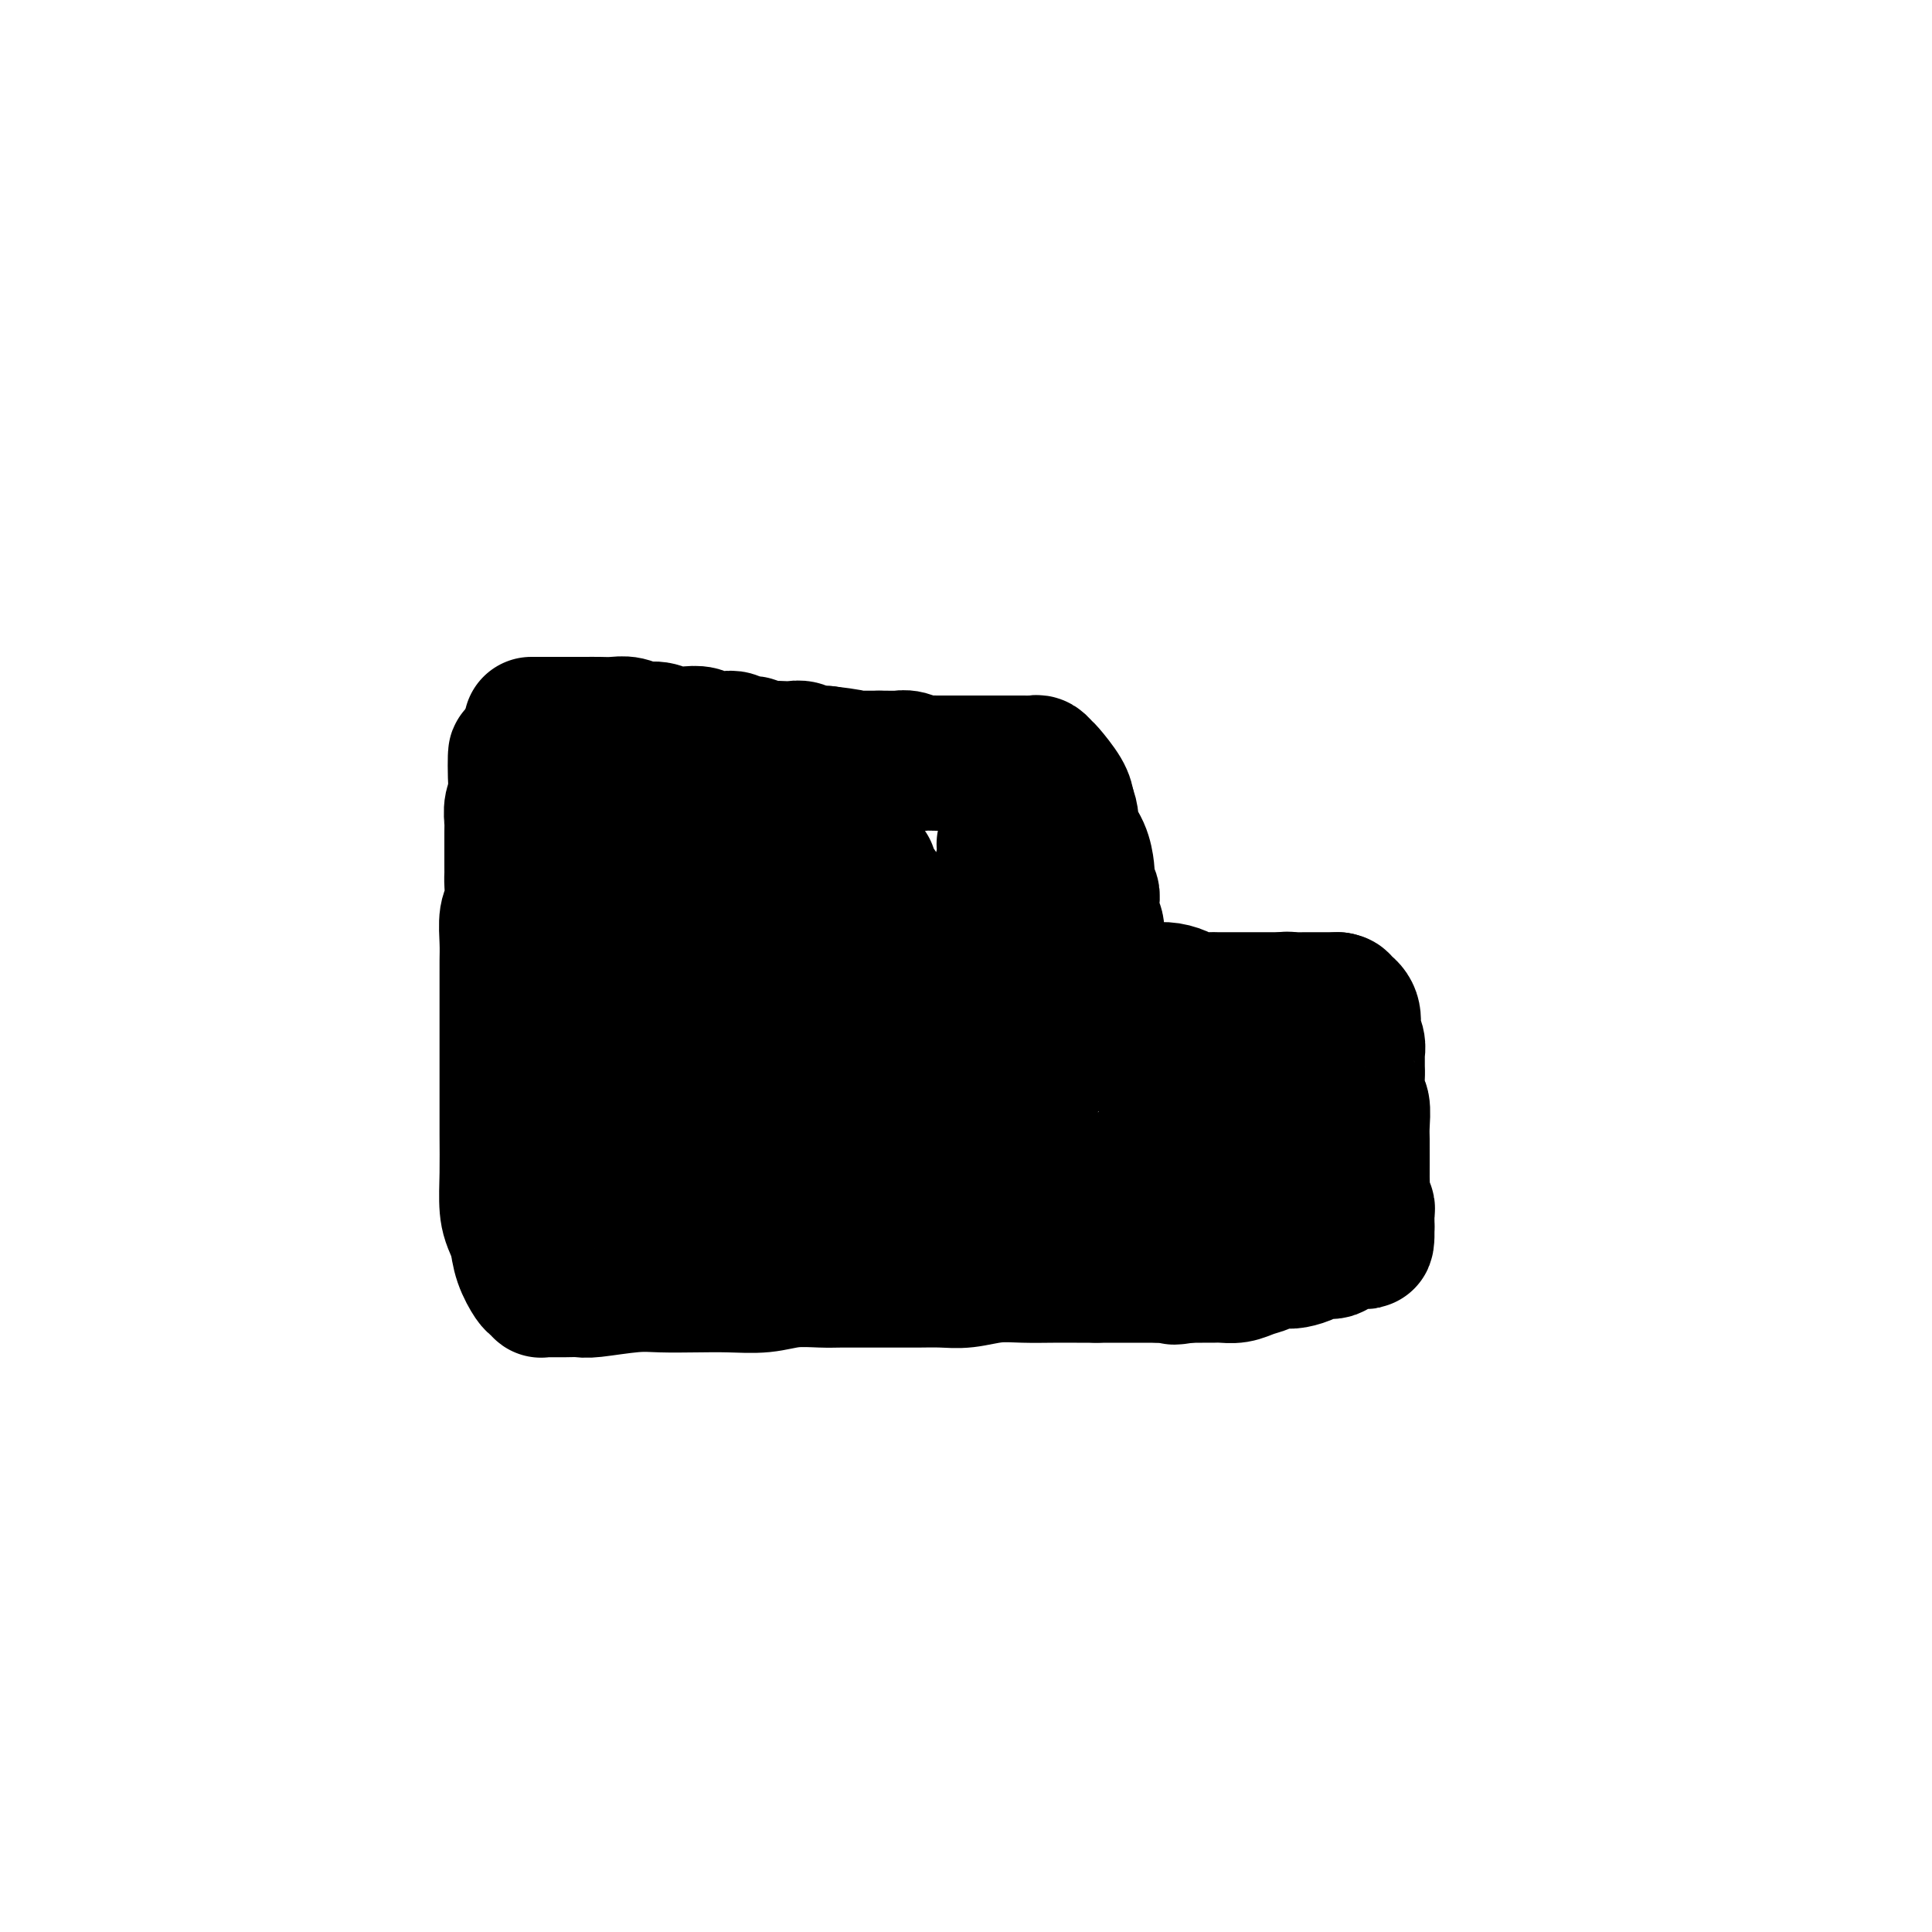
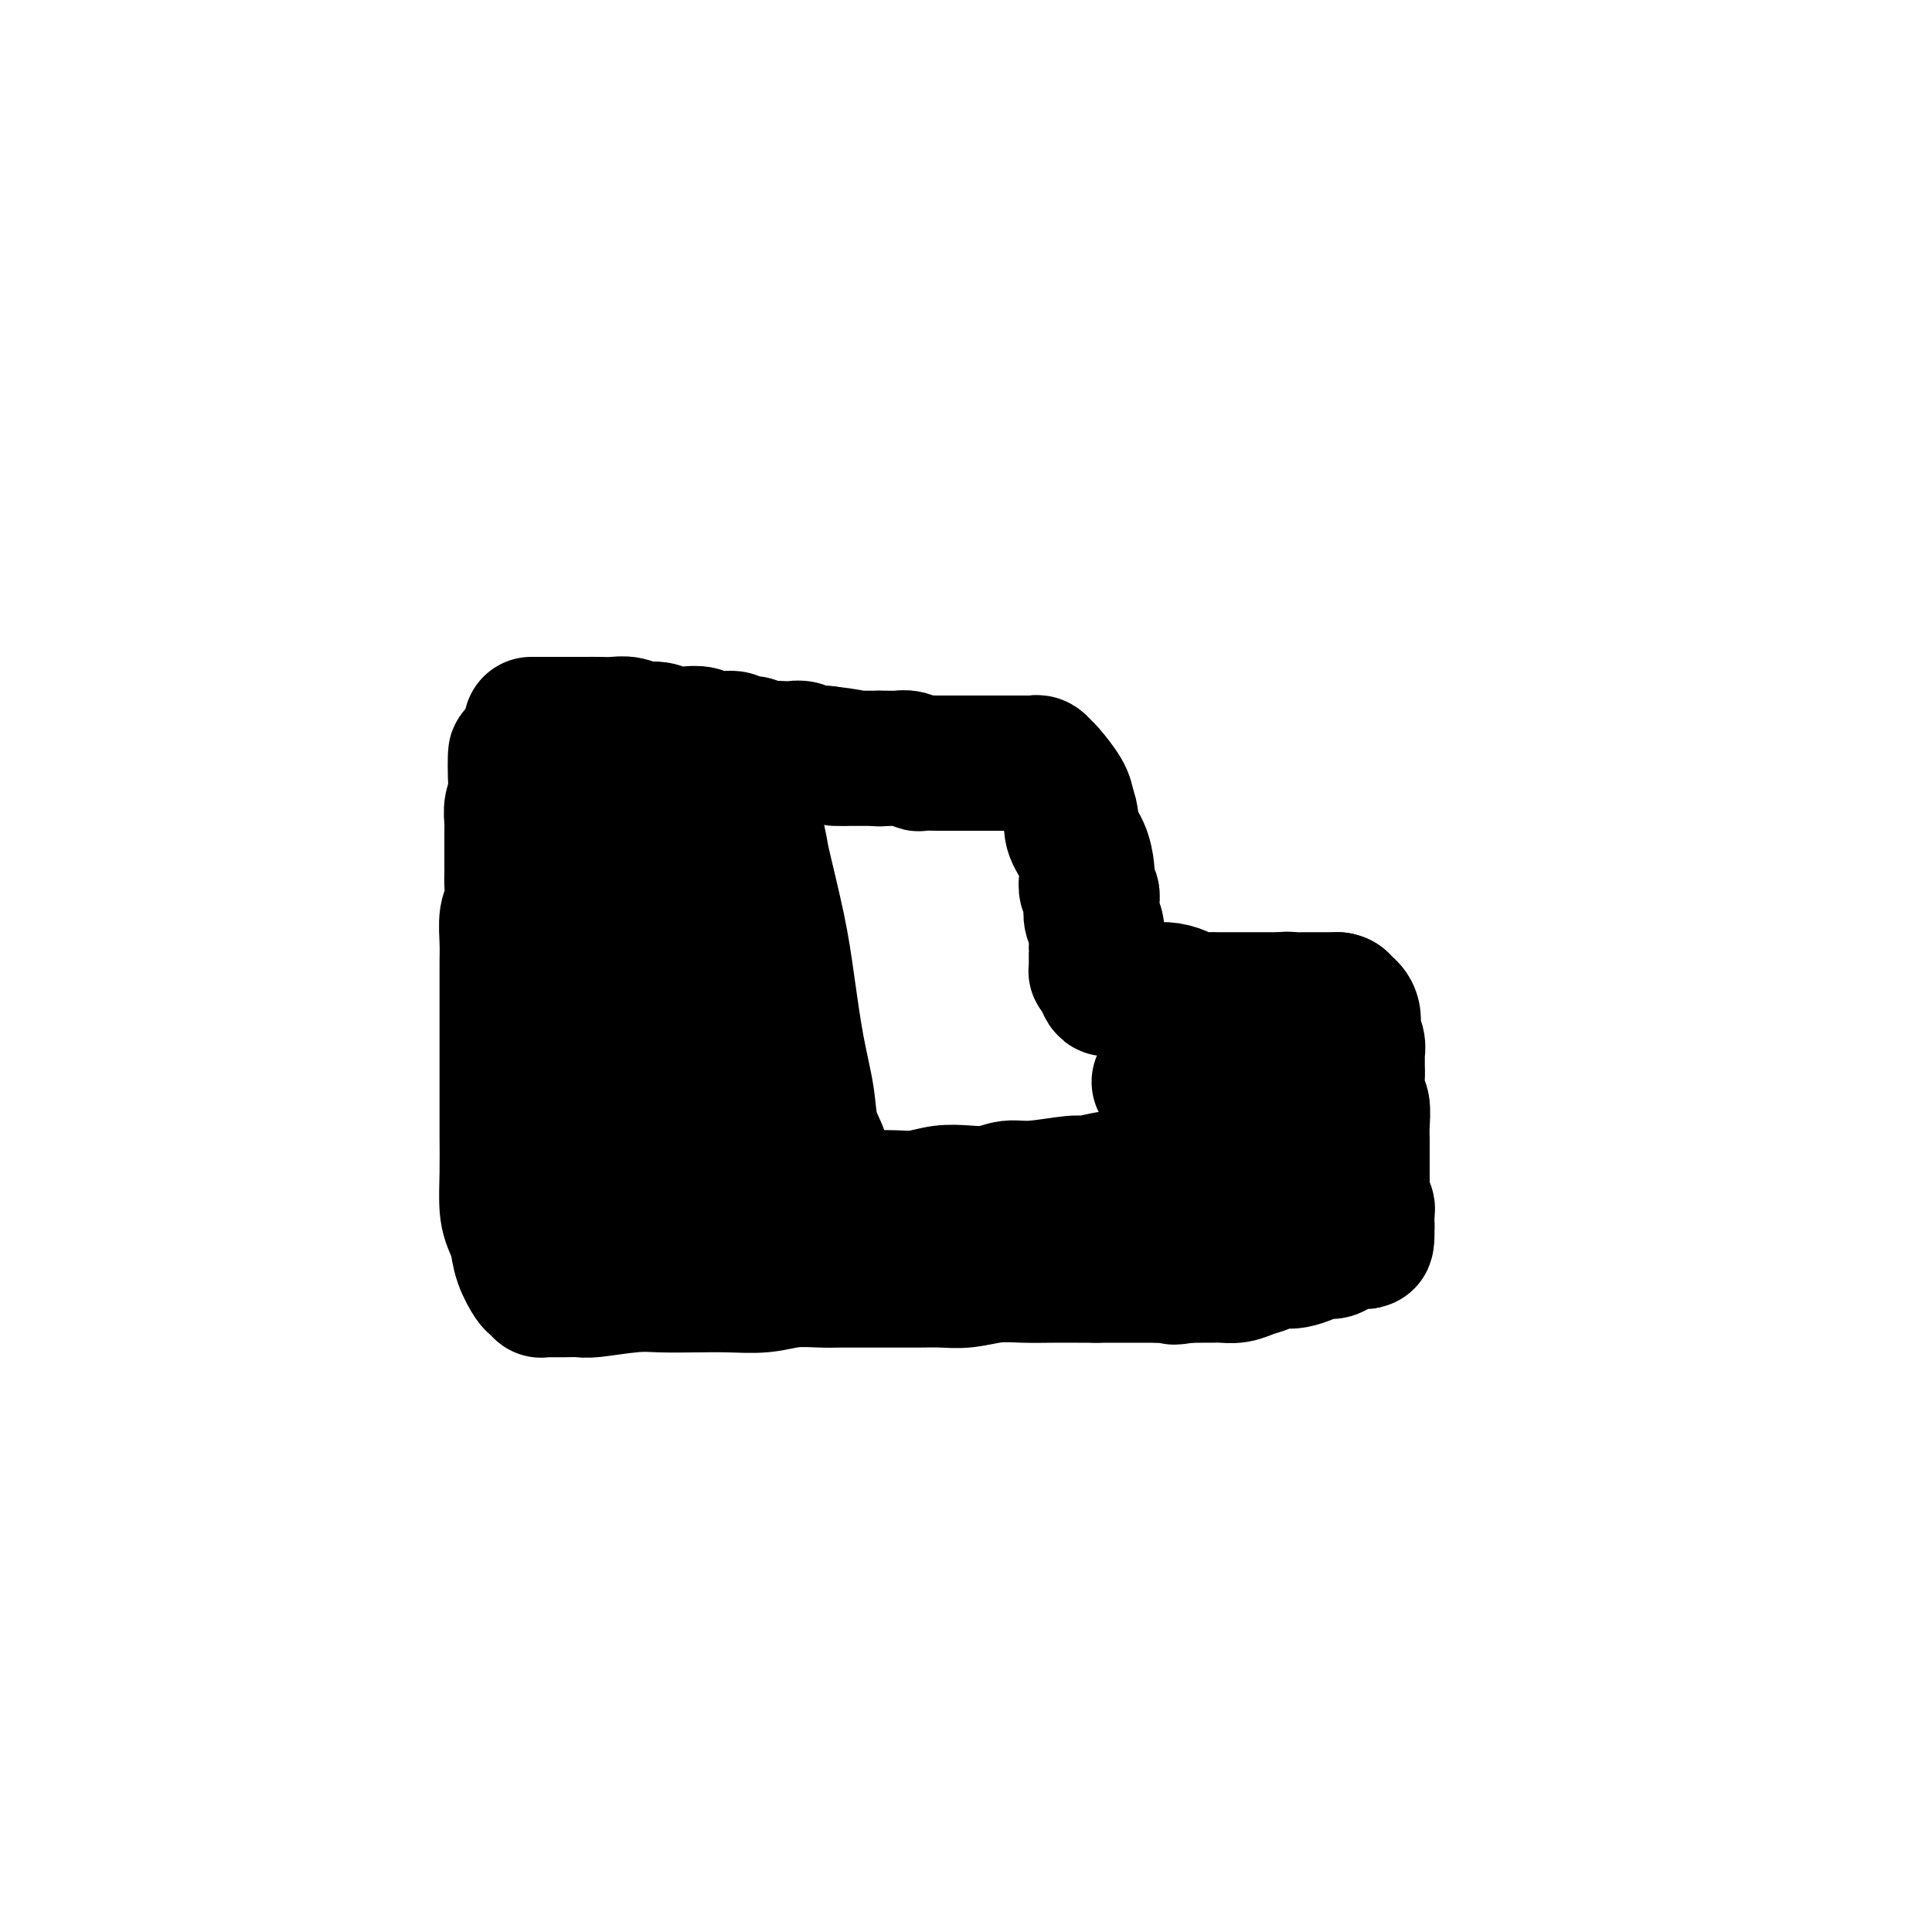
<svg xmlns="http://www.w3.org/2000/svg" viewBox="0 0 400 400" version="1.1">
  <g fill="none" stroke="#000000" stroke-width="28" stroke-linecap="round" stroke-linejoin="round">
    <path d="M110,150c0.000,-0.000 0.000,-0.000 0,0c-0.000,0.000 -0.001,0.000 0,0c0.001,-0.000 0.006,-0.000 1,0c0.994,0.000 2.979,0.000 4,0c1.021,-0.000 1.077,-0.001 2,0c0.923,0.001 2.711,0.004 4,0c1.289,-0.004 2.077,-0.016 3,0c0.923,0.016 1.979,0.061 3,0c1.021,-0.061 2.005,-0.226 3,0c0.995,0.226 2.000,0.844 3,1c1.000,0.156 1.996,-0.151 3,0c1.004,0.151 2.016,0.759 3,1c0.984,0.241 1.940,0.116 3,0c1.060,-0.116 2.223,-0.223 3,0c0.777,0.223 1.168,0.777 2,1c0.832,0.223 2.105,0.116 3,0c0.895,-0.116 1.412,-0.241 2,0c0.588,0.241 1.246,0.849 2,1c0.754,0.151 1.606,-0.155 2,0c0.394,0.155 0.332,0.773 1,1c0.668,0.227 2.065,0.065 3,0c0.935,-0.065 1.408,-0.031 2,0c0.592,0.031 1.303,0.060 2,0c0.697,-0.060 1.380,-0.208 2,0c0.620,0.208 1.177,0.774 2,1c0.823,0.226 1.911,0.113 3,0" />
    <path d="M171,156c9.793,1.155 3.775,1.041 2,1c-1.775,-0.041 0.694,-0.011 2,0c1.306,0.011 1.448,0.003 2,0c0.552,-0.003 1.514,-0.001 2,0c0.486,0.001 0.497,0.001 1,0c0.503,-0.001 1.499,-0.001 2,0c0.501,0.001 0.505,0.004 1,0c0.495,-0.004 1.479,-0.015 2,0c0.521,0.015 0.580,0.057 1,0c0.420,-0.057 1.201,-0.211 2,0c0.799,0.211 1.617,0.789 2,1c0.383,0.211 0.333,0.057 1,0c0.667,-0.057 2.051,-0.015 3,0c0.949,0.015 1.462,0.004 2,0c0.538,-0.004 1.103,-0.001 2,0c0.897,0.001 2.128,0.000 3,0c0.872,-0.000 1.384,-0.000 2,0c0.616,0.000 1.335,0.000 2,0c0.665,-0.000 1.277,-0.000 2,0c0.723,0.000 1.556,0.000 2,0c0.444,-0.000 0.500,-0.001 1,0c0.500,0.001 1.444,0.004 2,0c0.556,-0.004 0.724,-0.015 1,0c0.276,0.015 0.659,0.055 1,0c0.341,-0.055 0.641,-0.205 1,0c0.359,0.205 0.777,0.766 1,1c0.223,0.234 0.252,0.140 1,1c0.748,0.860 2.214,2.674 3,4c0.786,1.326 0.893,2.163 1,3" />
    <path d="M221,167c1.049,2.340 0.672,3.692 1,5c0.328,1.308 1.359,2.574 2,4c0.641,1.426 0.890,3.014 1,4c0.110,0.986 0.081,1.370 0,2c-0.081,0.630 -0.214,1.504 0,2c0.214,0.496 0.775,0.613 1,1c0.225,0.387 0.113,1.046 0,2c-0.113,0.954 -0.226,2.205 0,3c0.226,0.795 0.793,1.134 1,2c0.207,0.866 0.056,2.260 0,3c-0.056,0.740 -0.015,0.825 0,1c0.015,0.175 0.004,0.438 0,1c-0.004,0.562 -0.001,1.422 0,2c0.001,0.578 -0.001,0.872 0,1c0.001,0.128 0.003,0.090 0,0c-0.003,-0.090 -0.011,-0.230 0,0c0.011,0.230 0.041,0.831 0,1c-0.041,0.169 -0.155,-0.095 0,0c0.155,0.095 0.577,0.547 1,1" />
    <path d="M228,202c1.480,5.371 1.681,1.299 2,0c0.319,-1.299 0.756,0.174 1,1c0.244,0.826 0.295,1.005 1,1c0.705,-0.005 2.066,-0.195 3,0c0.934,0.195 1.442,0.774 2,1c0.558,0.226 1.164,0.099 2,0c0.836,-0.099 1.900,-0.170 3,0c1.100,0.170 2.235,0.581 3,1c0.765,0.419 1.160,0.844 2,1c0.840,0.156 2.126,0.042 3,0c0.874,-0.042 1.337,-0.011 2,0c0.663,0.011 1.527,0.003 2,0c0.473,-0.003 0.555,-0.001 1,0c0.445,0.001 1.251,0.000 2,0c0.749,-0.000 1.440,-0.000 2,0c0.560,0.000 0.990,0.000 1,0c0.010,-0.000 -0.401,-0.000 0,0c0.401,0.000 1.614,0.000 2,0c0.386,-0.000 -0.055,-0.000 0,0c0.055,0.000 0.606,0.000 1,0c0.394,-0.000 0.630,-0.000 1,0c0.370,0.000 0.872,0.000 1,0c0.128,-0.000 -0.119,-0.000 0,0c0.119,0.000 0.606,0.000 1,0c0.394,-0.000 0.697,-0.000 1,0" />
    <path d="M267,207c5.984,0.774 1.445,0.207 0,0c-1.445,-0.207 0.204,-0.056 1,0c0.796,0.056 0.739,0.015 1,0c0.261,-0.015 0.839,-0.004 1,0c0.161,0.004 -0.094,0.001 0,0c0.094,-0.001 0.537,-0.000 1,0c0.463,0.000 0.946,0.000 1,0c0.054,-0.000 -0.323,-0.000 0,0c0.323,0.000 1.344,0.000 2,0c0.656,-0.000 0.946,-0.000 1,0c0.054,0.000 -0.129,0.000 0,0c0.129,-0.000 0.571,-0.000 1,0c0.429,0.000 0.846,0.000 1,0c0.154,-0.000 0.044,-0.000 0,0c-0.044,0.000 -0.022,0.000 0,0" />
    <path d="M277,207c1.519,0.247 0.315,0.863 0,1c-0.315,0.137 0.259,-0.206 1,0c0.741,0.206 1.649,0.962 2,2c0.351,1.038 0.147,2.357 0,3c-0.147,0.643 -0.236,0.610 0,1c0.236,0.390 0.795,1.205 1,2c0.205,0.795 0.054,1.572 0,2c-0.054,0.428 -0.011,0.507 0,1c0.011,0.493 -0.011,1.399 0,2c0.011,0.601 0.056,0.898 0,2c-0.056,1.102 -0.211,3.009 0,4c0.211,0.991 0.789,1.065 1,2c0.211,0.935 0.057,2.730 0,4c-0.057,1.270 -0.015,2.016 0,3c0.015,0.984 0.003,2.208 0,3c-0.003,0.792 0.003,1.154 0,2c-0.003,0.846 -0.015,2.177 0,3c0.015,0.823 0.057,1.138 0,2c-0.057,0.862 -0.211,2.273 0,3c0.211,0.727 0.789,0.772 1,1c0.211,0.228 0.057,0.638 0,1c-0.057,0.362 -0.015,0.674 0,1c0.015,0.326 0.004,0.664 0,1c-0.004,0.336 -0.002,0.668 0,1" />
    <path d="M283,254c0.099,5.889 -0.654,1.610 -1,0c-0.346,-1.610 -0.285,-0.551 0,0c0.285,0.551 0.793,0.595 0,1c-0.793,0.405 -2.888,1.170 -4,2c-1.112,0.830 -1.242,1.725 -2,2c-0.758,0.275 -2.143,-0.071 -3,0c-0.857,0.071 -1.187,0.558 -2,1c-0.813,0.442 -2.107,0.839 -3,1c-0.893,0.161 -1.383,0.085 -2,0c-0.617,-0.085 -1.362,-0.181 -2,0c-0.638,0.181 -1.168,0.637 -2,1c-0.832,0.363 -1.967,0.633 -3,1c-1.033,0.367 -1.964,0.830 -3,1c-1.036,0.170 -2.176,0.045 -3,0c-0.824,-0.045 -1.330,-0.012 -2,0c-0.670,0.012 -1.503,0.003 -2,0c-0.497,-0.003 -0.659,-0.001 -1,0c-0.341,0.001 -0.861,0.000 -1,0c-0.139,-0.000 0.103,-0.000 0,0c-0.103,0.000 -0.552,0.000 -1,0" />
    <path d="M246,264c-4.945,0.774 -2.309,0.207 -1,0c1.309,-0.207 1.290,-0.056 1,0c-0.290,0.056 -0.852,0.015 -1,0c-0.148,-0.015 0.119,-0.004 0,0c-0.119,0.004 -0.623,0.001 -1,0c-0.377,-0.001 -0.626,-0.000 -1,0c-0.374,0.000 -0.873,0.000 -1,0c-0.127,-0.000 0.120,-0.000 0,0c-0.120,0.000 -0.606,0.000 -1,0c-0.394,-0.000 -0.697,-0.000 -1,0" />
    <path d="M240,264c-0.877,0.000 -0.069,0.000 0,0c0.069,0.000 -0.603,0.000 -1,0c-0.397,0.000 -0.521,0.000 -1,0c-0.479,0.000 -1.314,0.000 -2,0c-0.686,0.000 -1.223,0.000 -2,0c-0.777,0.000 -1.793,0.000 -3,0c-1.207,0.000 -2.603,0.000 -4,0" />
    <path d="M227,264c-2.691,0.001 -2.918,0.004 -4,0c-1.082,-0.004 -3.019,-0.015 -5,0c-1.981,0.015 -4.006,0.057 -6,0c-1.994,-0.057 -3.957,-0.211 -6,0c-2.043,0.211 -4.164,0.789 -6,1c-1.836,0.211 -3.386,0.057 -5,0c-1.614,-0.057 -3.292,-0.015 -5,0c-1.708,0.015 -3.445,0.004 -5,0c-1.555,-0.004 -2.928,-0.002 -4,0c-1.072,0.002 -1.841,0.004 -3,0c-1.159,-0.004 -2.706,-0.015 -4,0c-1.294,0.015 -2.335,0.057 -4,0c-1.665,-0.057 -3.953,-0.211 -6,0c-2.047,0.211 -3.852,0.788 -6,1c-2.148,0.212 -4.638,0.061 -7,0c-2.362,-0.061 -4.596,-0.030 -7,0c-2.404,0.030 -4.980,0.061 -7,0c-2.020,-0.061 -3.486,-0.212 -6,0c-2.514,0.212 -6.078,0.789 -8,1c-1.922,0.211 -2.204,0.056 -3,0c-0.796,-0.056 -2.107,-0.014 -3,0c-0.893,0.014 -1.367,0.000 -2,0c-0.633,-0.000 -1.426,0.013 -2,0c-0.574,-0.013 -0.931,-0.053 -1,0c-0.069,0.053 0.150,0.199 0,0c-0.150,-0.199 -0.669,-0.744 -1,-1c-0.331,-0.256 -0.474,-0.223 -1,-1c-0.526,-0.777 -1.436,-2.365 -2,-4c-0.564,-1.635 -0.782,-3.318 -1,-5" />
    <path d="M107,256c-1.381,-2.741 -1.834,-4.093 -2,-6c-0.166,-1.907 -0.044,-4.369 0,-7c0.044,-2.631 0.012,-5.430 0,-8c-0.012,-2.570 -0.003,-4.911 0,-7c0.003,-2.089 0.001,-3.927 0,-6c-0.001,-2.073 -0.000,-4.382 0,-6c0.000,-1.618 0.000,-2.545 0,-4c-0.000,-1.455 -0.001,-3.436 0,-5c0.001,-1.564 0.004,-2.710 0,-4c-0.004,-1.290 -0.015,-2.723 0,-4c0.015,-1.277 0.057,-2.397 0,-4c-0.057,-1.603 -0.211,-3.689 0,-5c0.211,-1.311 0.789,-1.846 1,-3c0.211,-1.154 0.057,-2.925 0,-4c-0.057,-1.075 -0.015,-1.453 0,-2c0.015,-0.547 0.004,-1.264 0,-2c-0.004,-0.736 -0.001,-1.492 0,-2c0.001,-0.508 0.000,-0.766 0,-1c-0.000,-0.234 0.000,-0.442 0,-1c-0.000,-0.558 -0.001,-1.465 0,-2c0.001,-0.535 0.004,-0.696 0,-1c-0.004,-0.304 -0.015,-0.750 0,-1c0.015,-0.250 0.057,-0.306 0,-1c-0.057,-0.694 -0.211,-2.028 0,-3c0.211,-0.972 0.789,-1.581 1,-2c0.211,-0.419 0.057,-0.648 0,-1c-0.057,-0.352 -0.015,-0.826 0,-1c0.015,-0.174 0.004,-0.047 0,0c-0.004,0.047 -0.001,0.013 0,0c0.001,-0.013 0.001,-0.007 0,0" />
    <path d="M107,163c-0.168,-14.112 -0.588,-2.891 0,2c0.588,4.891 2.185,3.451 3,5c0.815,1.549 0.849,6.085 1,10c0.151,3.915 0.418,7.207 1,11c0.582,3.793 1.480,8.087 2,12c0.520,3.913 0.661,7.447 1,11c0.339,3.553 0.875,7.127 1,10c0.125,2.873 -0.163,5.047 0,7c0.163,1.953 0.776,3.687 1,5c0.224,1.313 0.061,2.205 0,3c-0.061,0.795 -0.018,1.492 0,2c0.018,0.508 0.012,0.826 0,1c-0.012,0.174 -0.030,0.202 0,0c0.030,-0.202 0.109,-0.635 0,-1c-0.109,-0.365 -0.405,-0.663 0,-3c0.405,-2.337 1.512,-6.714 2,-11c0.488,-4.286 0.358,-8.481 1,-13c0.642,-4.519 2.055,-9.364 3,-14c0.945,-4.636 1.420,-9.065 2,-13c0.580,-3.935 1.264,-7.376 2,-10c0.736,-2.624 1.523,-4.432 2,-7c0.477,-2.568 0.645,-5.894 1,-7c0.355,-1.106 0.896,0.010 1,0c0.104,-0.010 -0.230,-1.147 0,-1c0.230,0.147 1.023,1.578 2,4c0.977,2.422 2.136,5.835 3,10c0.864,4.165 1.432,9.083 2,14" />
    <path d="M138,190c1.824,6.699 2.384,9.947 3,14c0.616,4.053 1.289,8.912 2,13c0.711,4.088 1.458,7.406 2,10c0.542,2.594 0.877,4.463 1,6c0.123,1.537 0.035,2.741 0,3c-0.035,0.259 -0.017,-0.426 0,-1c0.017,-0.574 0.032,-1.037 0,-2c-0.032,-0.963 -0.111,-2.427 0,-4c0.111,-1.573 0.412,-3.257 1,-11c0.588,-7.743 1.463,-21.546 2,-28c0.537,-6.454 0.736,-5.558 1,-6c0.264,-0.442 0.592,-2.223 1,-6c0.408,-3.777 0.895,-9.552 1,-12c0.105,-2.448 -0.171,-1.569 0,-2c0.171,-0.431 0.789,-2.171 1,-3c0.211,-0.829 0.014,-0.746 0,-1c-0.014,-0.254 0.156,-0.844 1,2c0.844,2.844 2.361,9.121 3,12c0.639,2.879 0.399,2.361 1,5c0.601,2.639 2.044,8.434 3,13c0.956,4.566 1.427,7.901 2,12c0.573,4.099 1.250,8.961 2,13c0.750,4.039 1.574,7.256 2,10c0.426,2.744 0.454,5.017 1,7c0.546,1.983 1.610,3.676 2,5c0.390,1.324 0.105,2.280 0,3c-0.105,0.720 -0.030,1.206 0,1c0.030,-0.206 0.015,-1.103 0,-2" />
-     <path d="M170,241c2.575,11.075 0.511,-1.236 0,-8c-0.511,-6.764 0.531,-7.979 1,-11c0.469,-3.021 0.364,-7.848 1,-12c0.636,-4.152 2.011,-7.628 3,-11c0.989,-3.372 1.590,-6.641 2,-9c0.410,-2.359 0.628,-3.810 1,-5c0.372,-1.190 0.896,-2.121 1,-3c0.104,-0.879 -0.213,-1.707 0,-2c0.213,-0.293 0.955,-0.052 1,0c0.045,0.052 -0.609,-0.085 0,1c0.609,1.085 2.479,3.391 4,6c1.521,2.609 2.692,5.520 4,9c1.308,3.480 2.752,7.529 4,11c1.248,3.471 2.299,6.365 3,9c0.701,2.635 1.053,5.012 2,7c0.947,1.988 2.490,3.588 3,5c0.510,1.412 -0.014,2.636 0,3c0.014,0.364 0.567,-0.132 1,-1c0.433,-0.868 0.746,-2.107 1,-5c0.254,-2.893 0.450,-7.440 1,-12c0.550,-4.560 1.454,-9.134 2,-13c0.546,-3.866 0.734,-7.023 1,-10c0.266,-2.977 0.610,-5.773 1,-8c0.390,-2.227 0.826,-3.886 1,-5c0.174,-1.114 0.085,-1.685 0,-2c-0.085,-0.315 -0.167,-0.376 0,0c0.167,0.376 0.584,1.188 1,2" />
-     <path d="M209,177c1.505,-6.966 0.766,2.619 1,8c0.234,5.381 1.439,6.558 2,9c0.561,2.442 0.476,6.149 1,9c0.524,2.851 1.657,4.845 2,7c0.343,2.155 -0.104,4.470 0,6c0.104,1.530 0.760,2.274 1,3c0.240,0.726 0.063,1.433 0,2c-0.063,0.567 -0.013,0.992 0,1c0.013,0.008 -0.011,-0.403 0,-1c0.011,-0.597 0.056,-1.381 0,-2c-0.056,-0.619 -0.212,-1.073 0,-2c0.212,-0.927 0.791,-2.326 1,-5c0.209,-2.674 0.048,-6.623 0,-8c-0.048,-1.377 0.015,-0.182 0,0c-0.015,0.182 -0.109,-0.648 0,-1c0.109,-0.352 0.423,-0.227 0,0c-0.423,0.227 -1.581,0.555 -2,1c-0.419,0.445 -0.099,1.005 -3,4c-2.901,2.995 -9.022,8.424 -12,11c-2.978,2.576 -2.813,2.300 -5,4c-2.187,1.700 -6.727,5.377 -11,8c-4.273,2.623 -8.278,4.191 -12,6c-3.722,1.809 -7.162,3.858 -10,5c-2.838,1.142 -5.074,1.378 -7,2c-1.926,0.622 -3.543,1.631 -5,2c-1.457,0.369 -2.755,0.099 -4,0c-1.245,-0.099 -2.437,-0.027 -3,0c-0.563,0.027 -0.498,0.007 -1,0c-0.502,-0.007 -1.572,-0.002 -2,0c-0.428,0.002 -0.214,0.001 0,0" />
    <path d="M140,246c-3.463,0.636 -1.121,0.227 0,0c1.121,-0.227 1.022,-0.271 2,0c0.978,0.271 3.033,0.857 5,1c1.967,0.143 3.847,-0.158 6,0c2.153,0.158 4.578,0.774 7,1c2.422,0.226 4.842,0.062 7,0c2.158,-0.062 4.053,-0.020 6,0c1.947,0.020 3.944,0.019 6,0c2.056,-0.019 4.170,-0.057 6,0c1.830,0.057 3.374,0.207 5,0c1.626,-0.207 3.333,-0.772 5,-1c1.667,-0.228 3.294,-0.118 5,0c1.706,0.118 3.490,0.243 5,0c1.510,-0.243 2.745,-0.853 4,-1c1.255,-0.147 2.530,0.171 5,0c2.470,-0.171 6.137,-0.830 8,-1c1.863,-0.170 1.923,0.148 3,0c1.077,-0.148 3.171,-0.762 5,-1c1.829,-0.238 3.392,-0.101 5,0c1.608,0.101 3.262,0.167 5,0c1.738,-0.167 3.560,-0.567 5,-1c1.440,-0.433 2.499,-0.901 4,-1c1.501,-0.099 3.444,0.169 5,0c1.556,-0.169 2.727,-0.776 4,-1c1.273,-0.224 2.650,-0.064 4,0c1.350,0.064 2.675,0.032 4,0" />
-     <path d="M266,241c12.467,-1.024 5.636,-0.083 4,0c-1.636,0.083 1.925,-0.692 4,-1c2.075,-0.308 2.665,-0.148 3,0c0.335,0.148 0.414,0.283 1,0c0.586,-0.283 1.678,-0.986 2,-1c0.322,-0.014 -0.126,0.659 0,1c0.126,0.341 0.824,0.349 1,0c0.176,-0.349 -0.172,-1.056 0,-1c0.172,0.056 0.865,0.875 0,0c-0.865,-0.875 -3.286,-3.443 -5,-5c-1.714,-1.557 -2.721,-2.105 -4,-3c-1.279,-0.895 -2.830,-2.139 -4,-3c-1.170,-0.861 -1.960,-1.338 -3,-2c-1.040,-0.662 -2.330,-1.507 -3,-2c-0.670,-0.493 -0.719,-0.633 -1,-1c-0.281,-0.367 -0.795,-0.962 -1,-1c-0.205,-0.038 -0.103,0.481 0,1" />
    <path d="M260,223c-3.536,-2.480 -2.376,-0.678 -3,0c-0.624,0.678 -3.034,0.234 -5,0c-1.966,-0.234 -3.490,-0.259 -5,0c-1.510,0.259 -3.007,0.801 -4,1c-0.993,0.199 -1.483,0.053 -2,0c-0.517,-0.053 -1.062,-0.014 -1,0c0.062,0.014 0.732,0.004 1,0c0.268,-0.004 0.134,-0.002 0,0" />
    <path d="M182,157c0.000,0.000 0.100,0.100 0.1,0.1" />
  </g>
</svg>